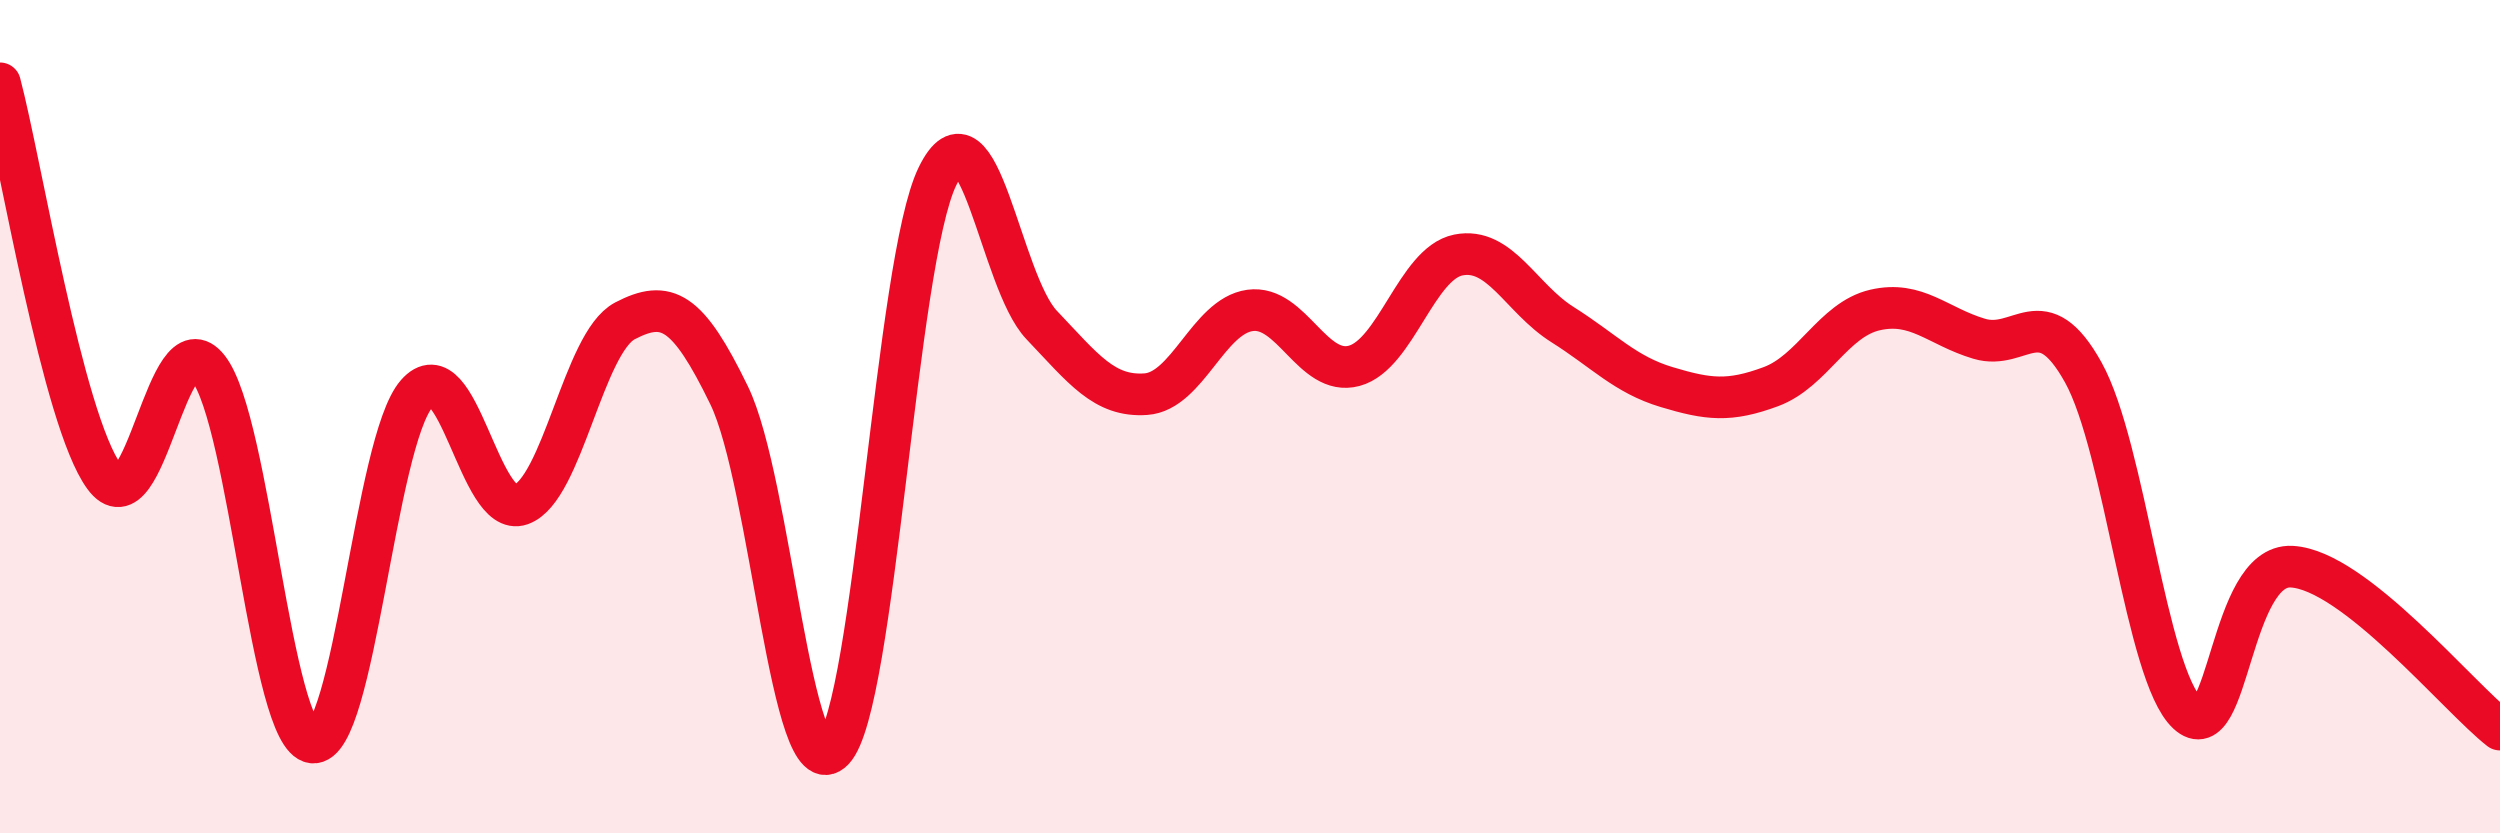
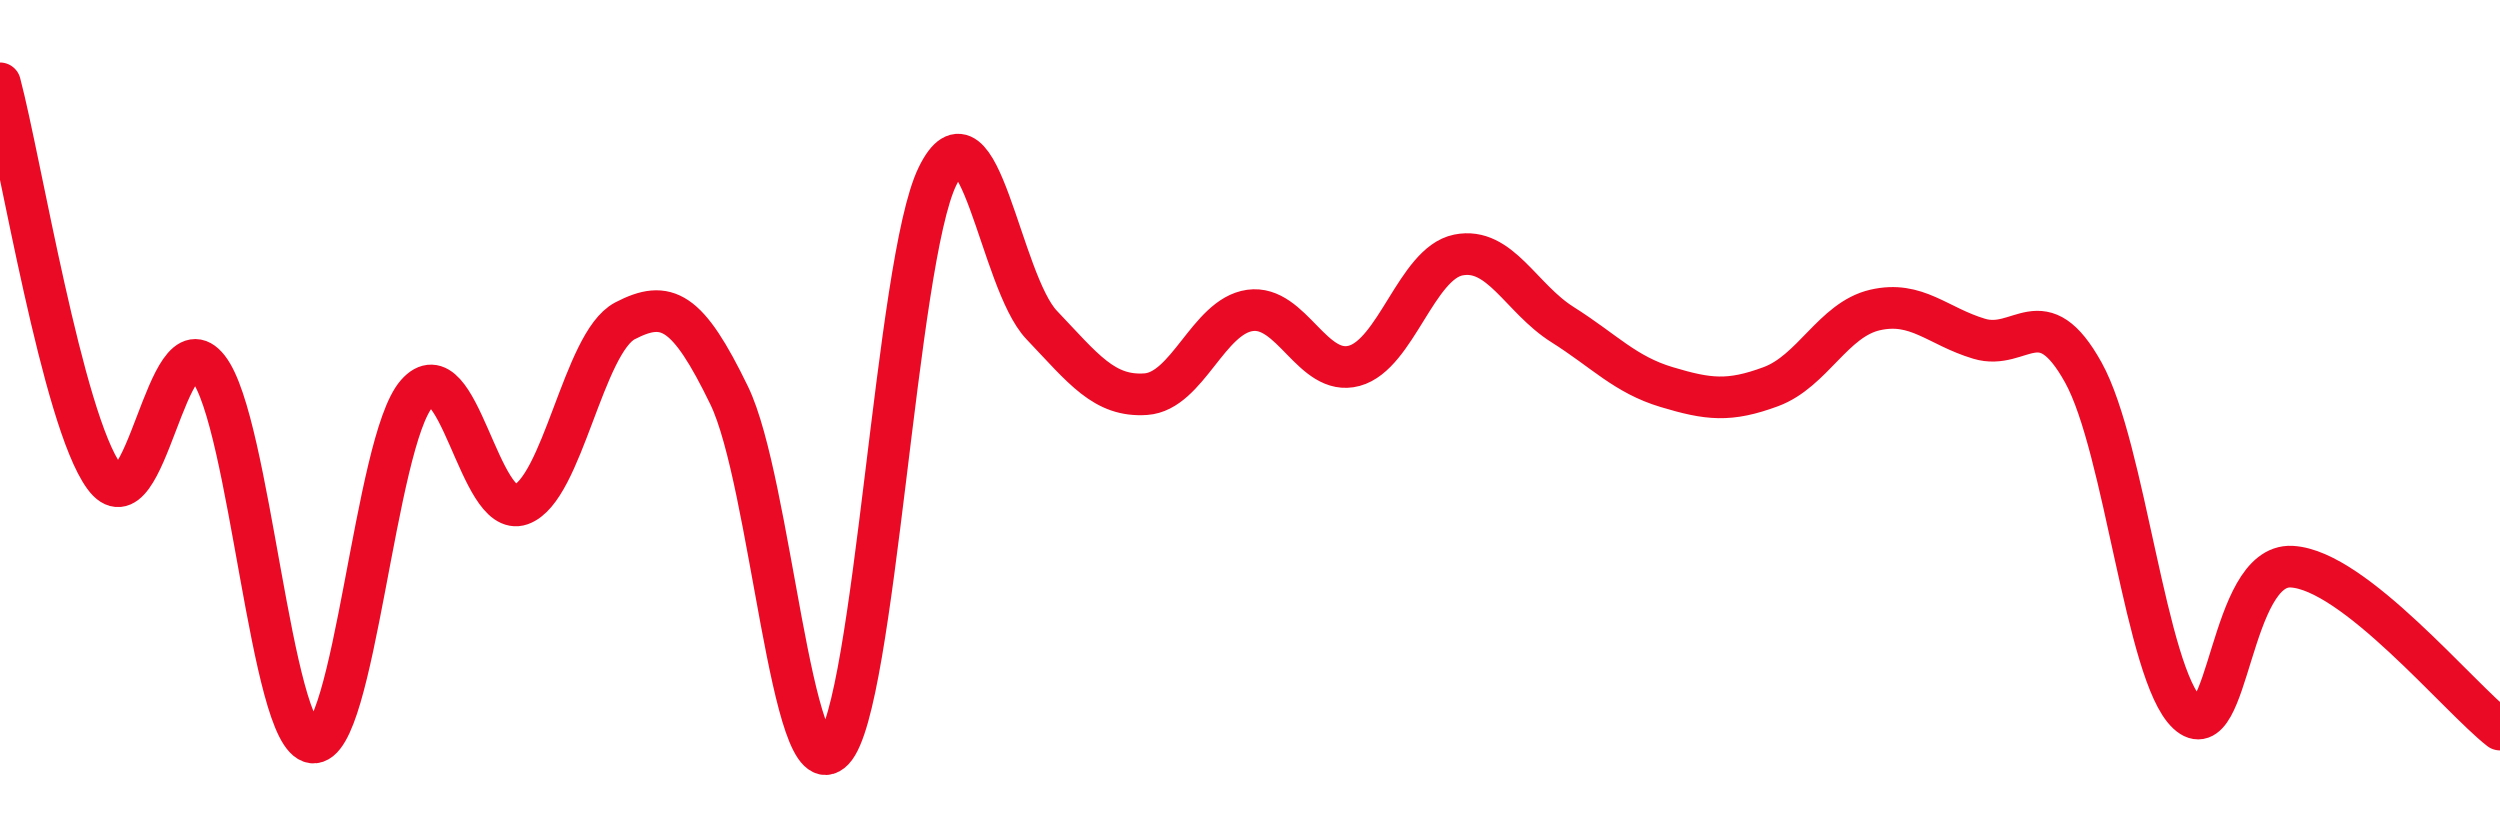
<svg xmlns="http://www.w3.org/2000/svg" width="60" height="20" viewBox="0 0 60 20">
-   <path d="M 0,2 C 0.5,3.89 1.5,10.07 2.5,11.44 C 3.5,12.81 4,7.56 5,8.84 C 6,10.12 6.5,17.7 7.5,17.82 C 8.5,17.94 9,10.59 10,9.45 C 11,8.31 11.5,12.46 12.5,12.11 C 13.5,11.76 14,8.22 15,7.7 C 16,7.18 16.5,7.43 17.5,9.49 C 18.5,11.55 19,19.05 20,18 C 21,16.95 21.5,6.27 22.5,4.23 C 23.5,2.19 24,6.75 25,7.8 C 26,8.85 26.5,9.53 27.5,9.46 C 28.5,9.39 29,7.59 30,7.45 C 31,7.31 31.5,9.05 32.5,8.78 C 33.5,8.51 34,6.32 35,6.12 C 36,5.92 36.5,7.16 37.5,7.79 C 38.5,8.42 39,8.99 40,9.29 C 41,9.59 41.5,9.65 42.5,9.28 C 43.5,8.91 44,7.67 45,7.44 C 46,7.21 46.5,7.83 47.5,8.13 C 48.5,8.43 49,7.14 50,8.94 C 51,10.74 51.5,16.19 52.5,17.12 C 53.5,18.05 53.5,13.52 55,13.6 C 56.5,13.68 59,16.73 60,17.51L60 20L0 20Z" fill="#EB0A25" opacity="0.1" stroke-linecap="round" stroke-linejoin="round" />
  <path d="M 0,2 C 0.5,3.89 1.5,10.07 2.5,11.44 C 3.5,12.81 4,7.56 5,8.84 C 6,10.12 6.5,17.7 7.5,17.82 C 8.5,17.94 9,10.59 10,9.45 C 11,8.31 11.5,12.46 12.5,12.11 C 13.5,11.76 14,8.22 15,7.7 C 16,7.18 16.5,7.43 17.5,9.49 C 18.5,11.55 19,19.05 20,18 C 21,16.95 21.5,6.27 22.5,4.23 C 23.5,2.19 24,6.75 25,7.8 C 26,8.85 26.5,9.53 27.5,9.46 C 28.5,9.39 29,7.59 30,7.45 C 31,7.31 31.5,9.05 32.5,8.78 C 33.5,8.51 34,6.32 35,6.12 C 36,5.92 36.5,7.16 37.5,7.79 C 38.5,8.42 39,8.99 40,9.29 C 41,9.59 41.5,9.65 42.5,9.28 C 43.5,8.91 44,7.67 45,7.44 C 46,7.21 46.5,7.83 47.5,8.13 C 48.5,8.43 49,7.14 50,8.94 C 51,10.74 51.5,16.19 52.5,17.12 C 53.5,18.05 53.5,13.52 55,13.6 C 56.5,13.68 59,16.73 60,17.51" stroke="#EB0A25" stroke-width="1" fill="none" stroke-linecap="round" stroke-linejoin="round" />
</svg>